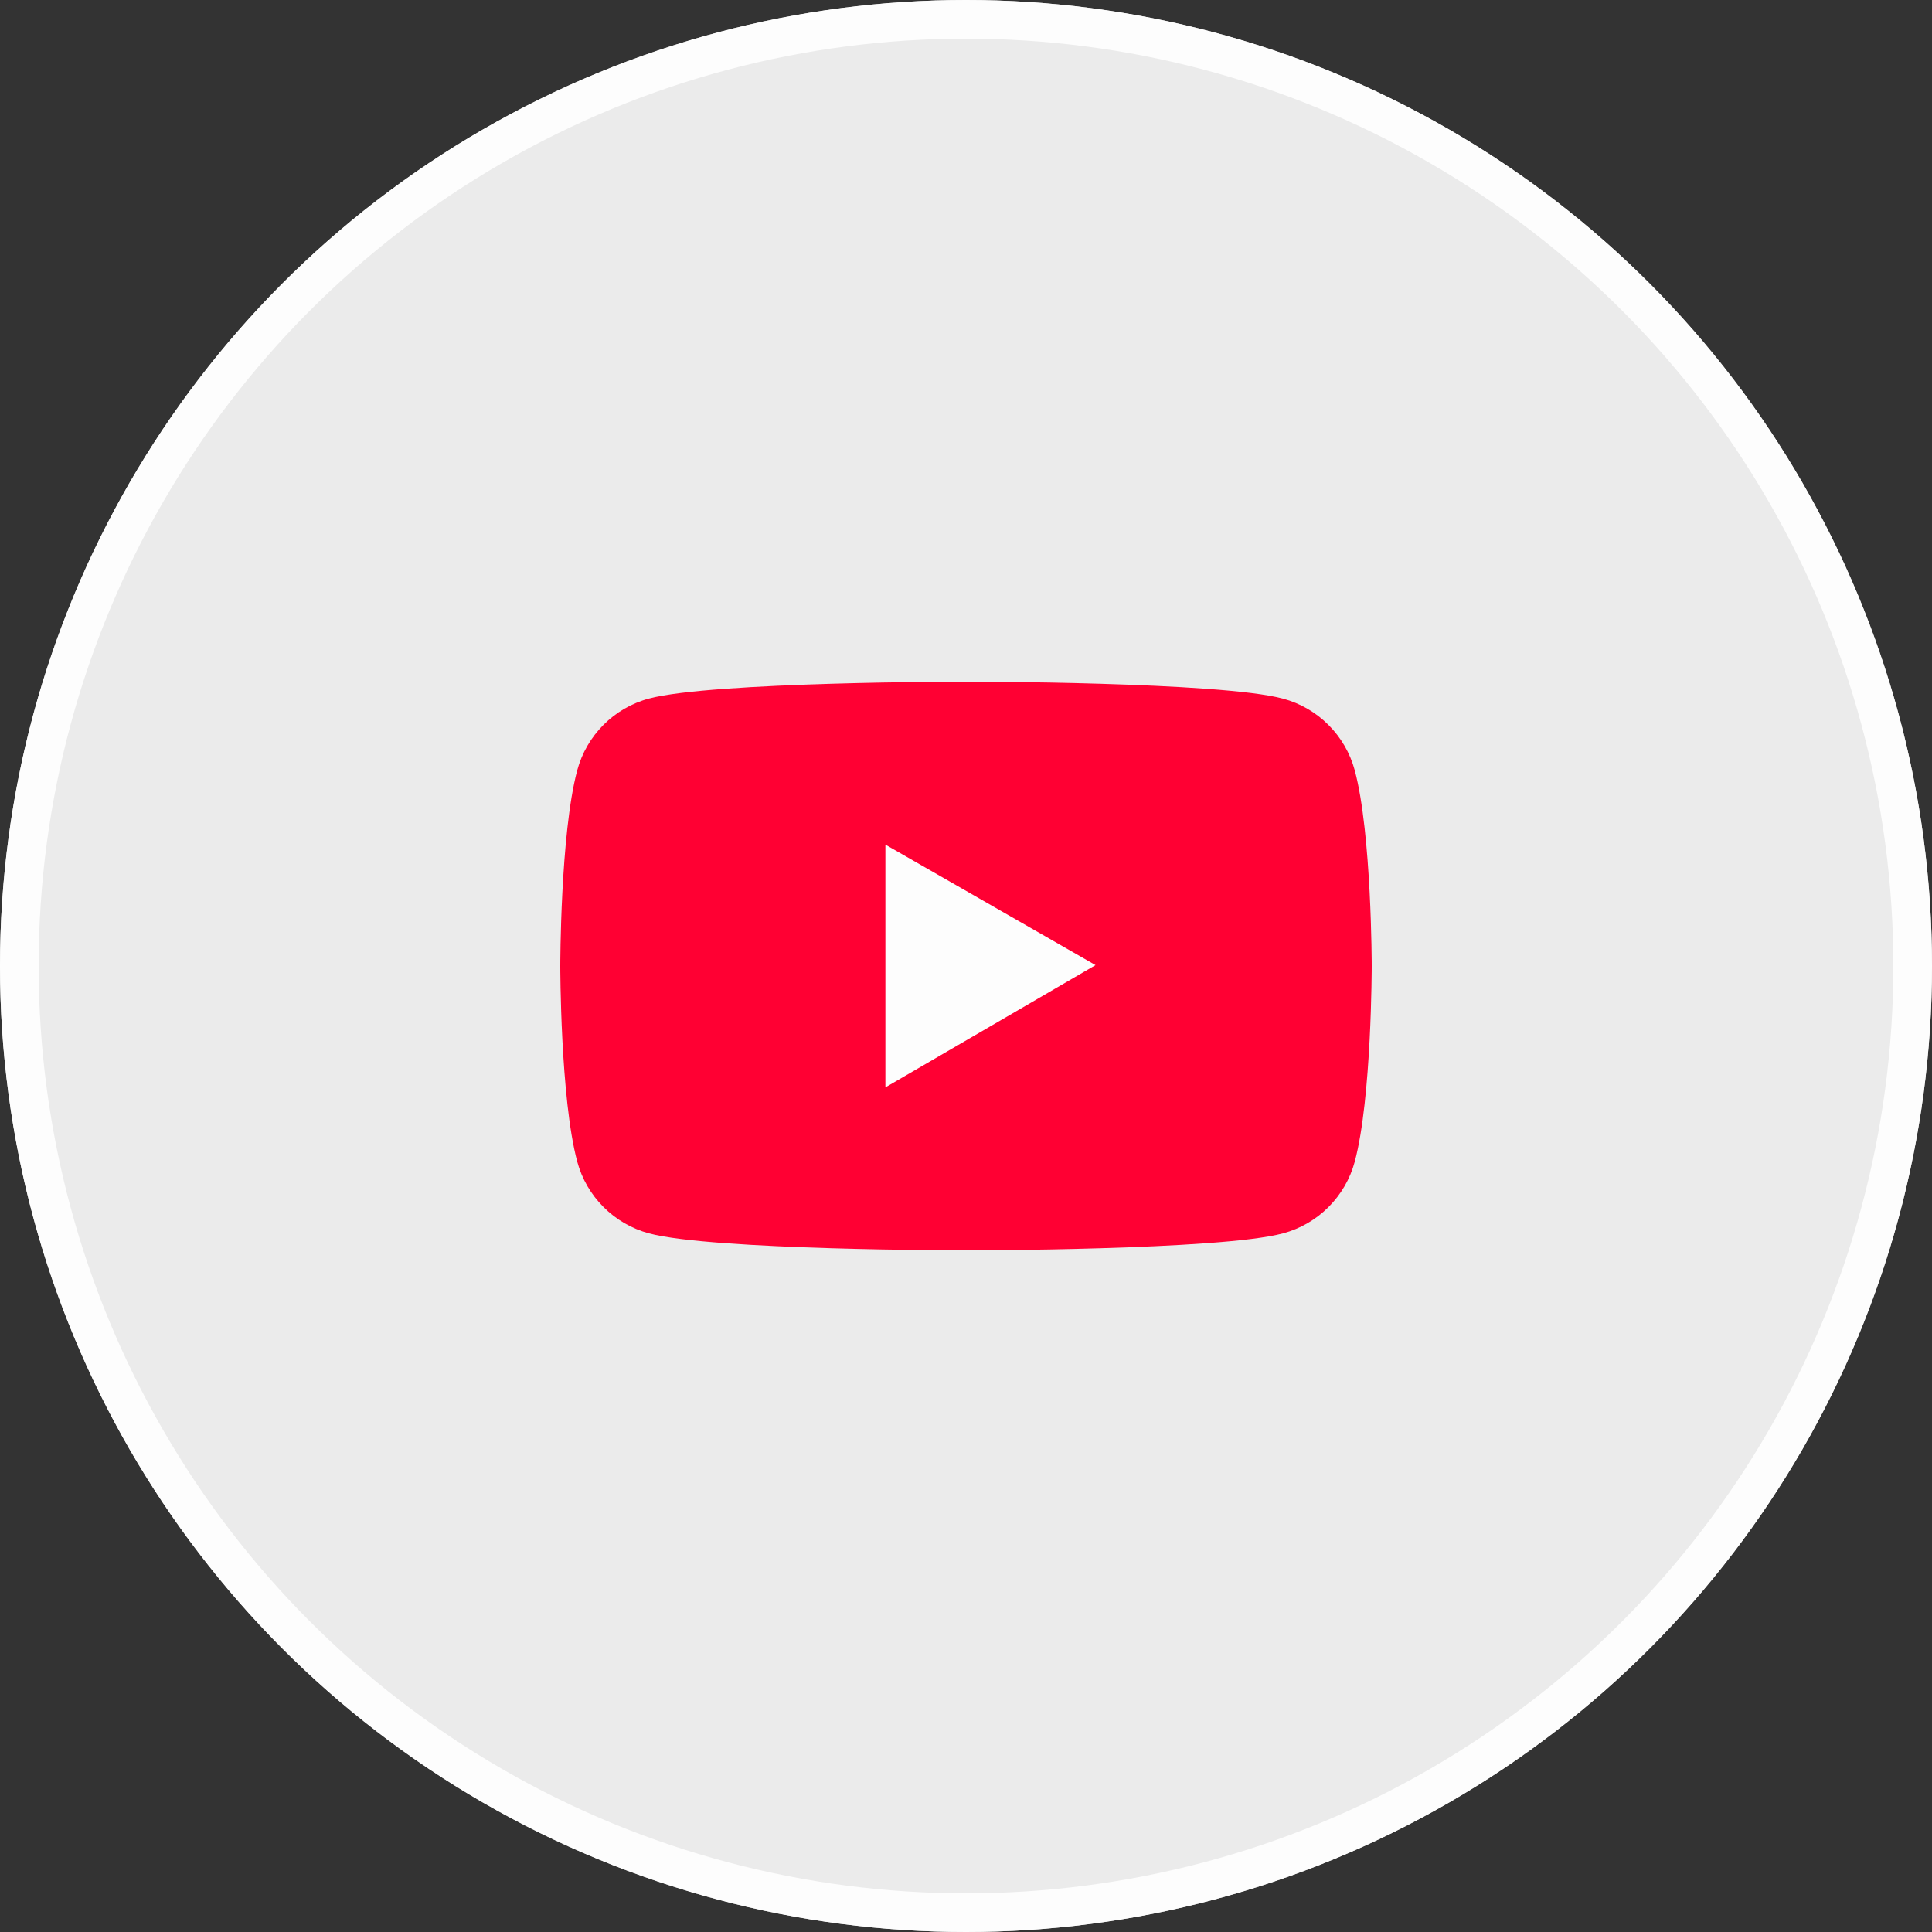
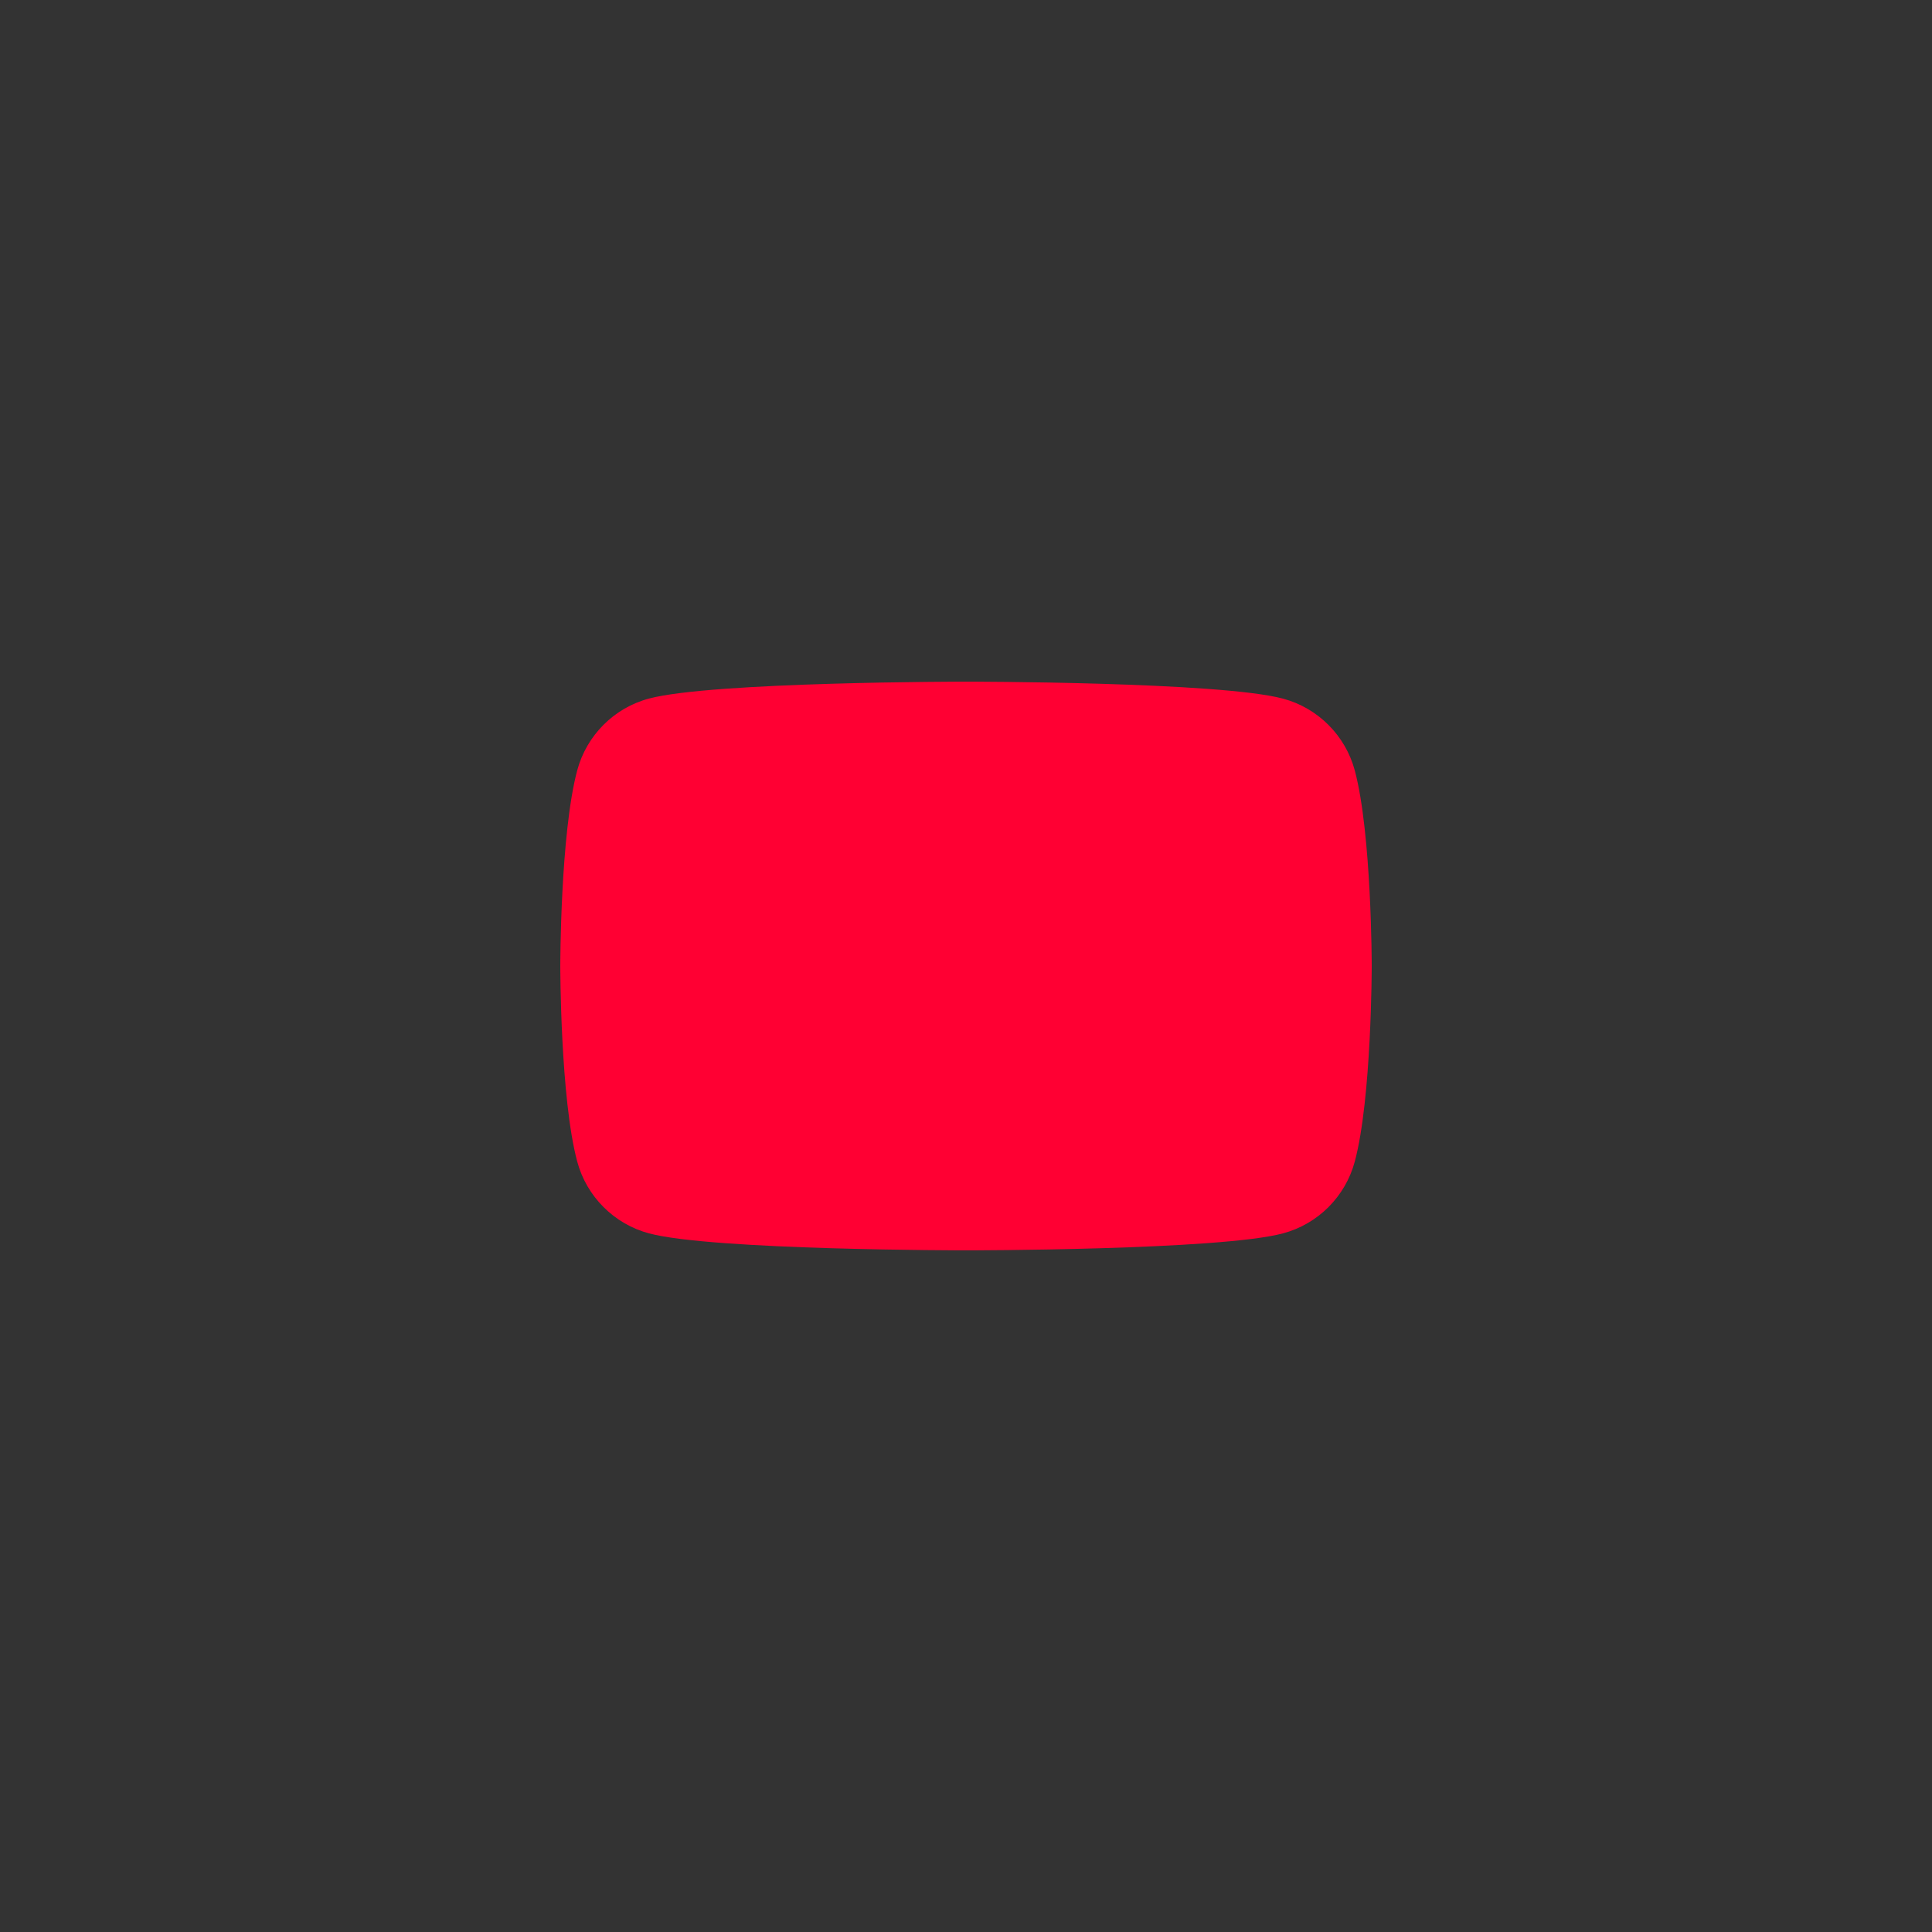
<svg xmlns="http://www.w3.org/2000/svg" width="50" height="50" viewBox="0 0 50 50" fill="none">
  <rect x="0" y="0" width="50" height="50" fill="#333333" stroke="none" />
-   <circle cx="25" cy="25" r="25" fill="white" fill-opacity="0.9" />
-   <circle cx="25" cy="25" r="24.5" stroke="white" stroke-opacity="0.9" />
-   <rect x="21" y="21" width="9" height="8" fill="white" fill-opacity="0.9" />
-   <path d="M35.062 19.94C34.82 19.035 34.108 18.323 33.206 18.081C31.567 17.641 25 17.641 25 17.641C25 17.641 18.433 17.641 16.794 18.079C15.89 18.32 15.18 19.033 14.938 19.938C14.5 21.578 14.5 25 14.5 25C14.5 25 14.5 28.422 14.938 30.06C15.18 30.965 15.892 31.677 16.794 31.919C18.433 32.359 25 32.359 25 32.359C25 32.359 31.567 32.359 33.206 31.919C34.11 31.677 34.82 30.965 35.062 30.06C35.5 28.422 35.5 25 35.5 25C35.5 25 35.5 21.578 35.062 19.94ZM22.914 28.141V21.859L28.352 24.977L22.914 28.141Z" fill="#FF0033" />
+   <path d="M35.062 19.94C34.82 19.035 34.108 18.323 33.206 18.081C31.567 17.641 25 17.641 25 17.641C25 17.641 18.433 17.641 16.794 18.079C15.89 18.32 15.18 19.033 14.938 19.938C14.5 21.578 14.5 25 14.5 25C14.5 25 14.5 28.422 14.938 30.06C15.18 30.965 15.892 31.677 16.794 31.919C18.433 32.359 25 32.359 25 32.359C25 32.359 31.567 32.359 33.206 31.919C34.11 31.677 34.82 30.965 35.062 30.06C35.5 28.422 35.5 25 35.5 25C35.5 25 35.5 21.578 35.062 19.94ZM22.914 28.141V21.859L22.914 28.141Z" fill="#FF0033" />
</svg>